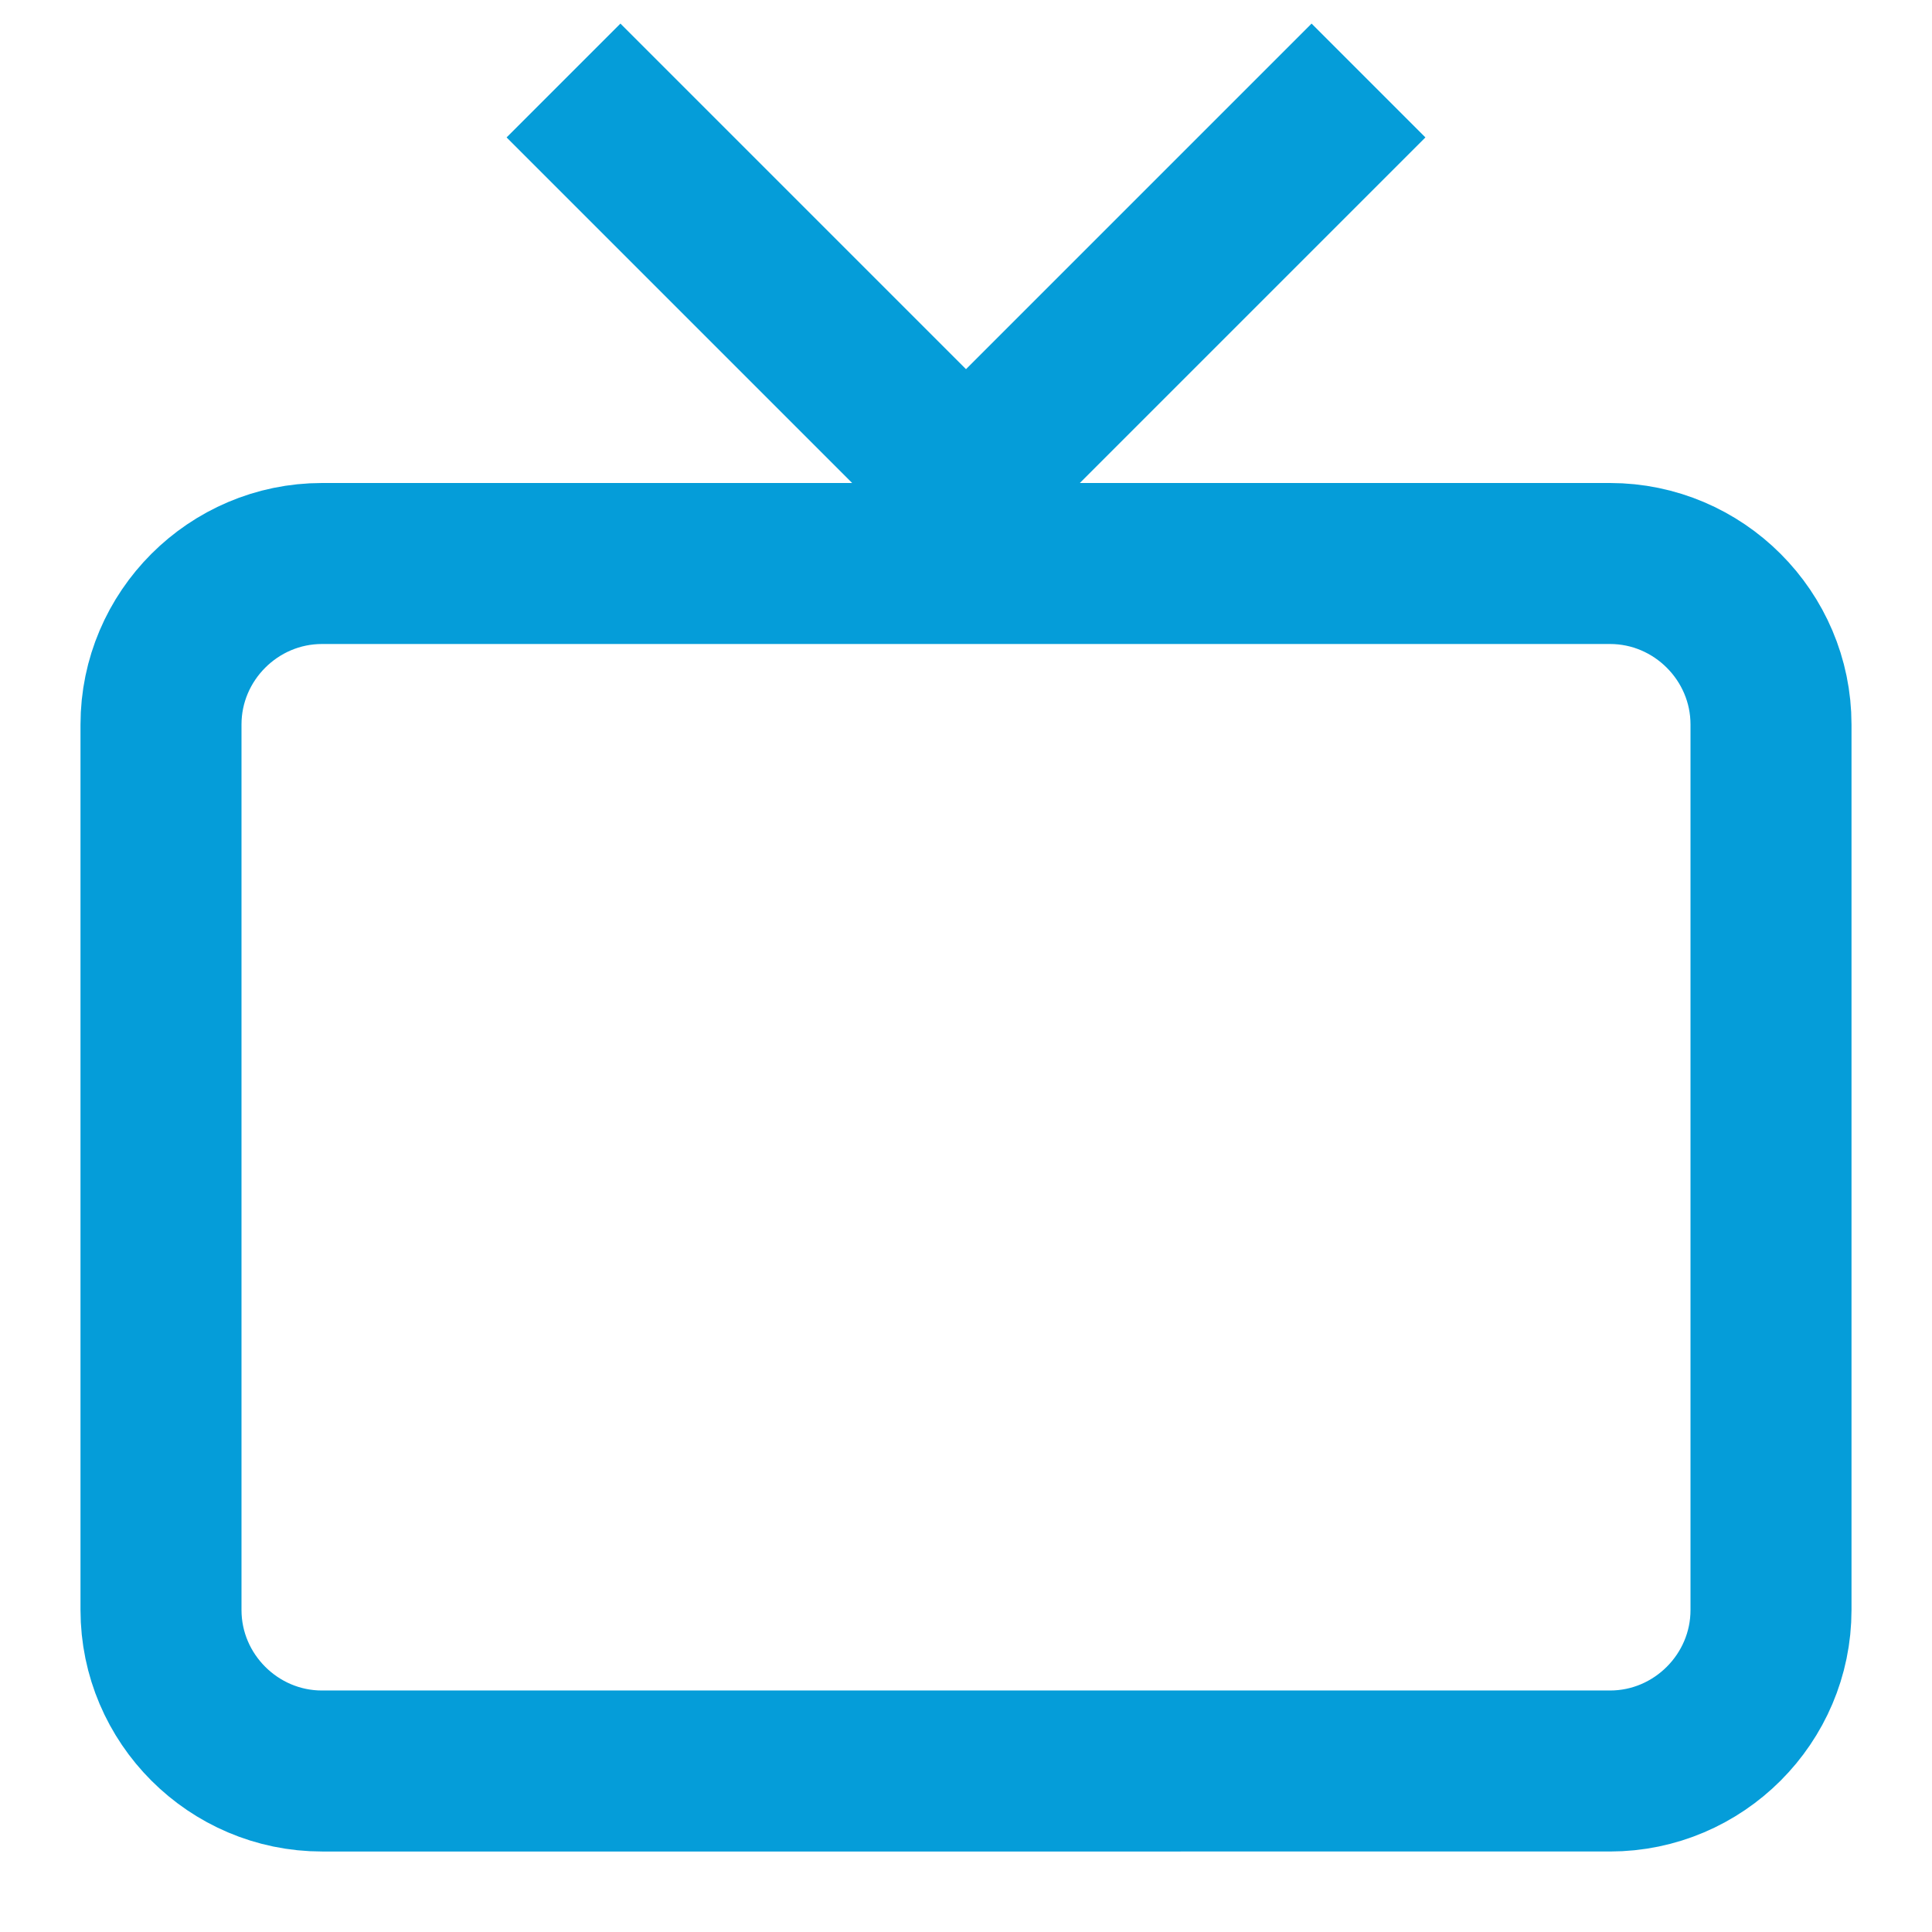
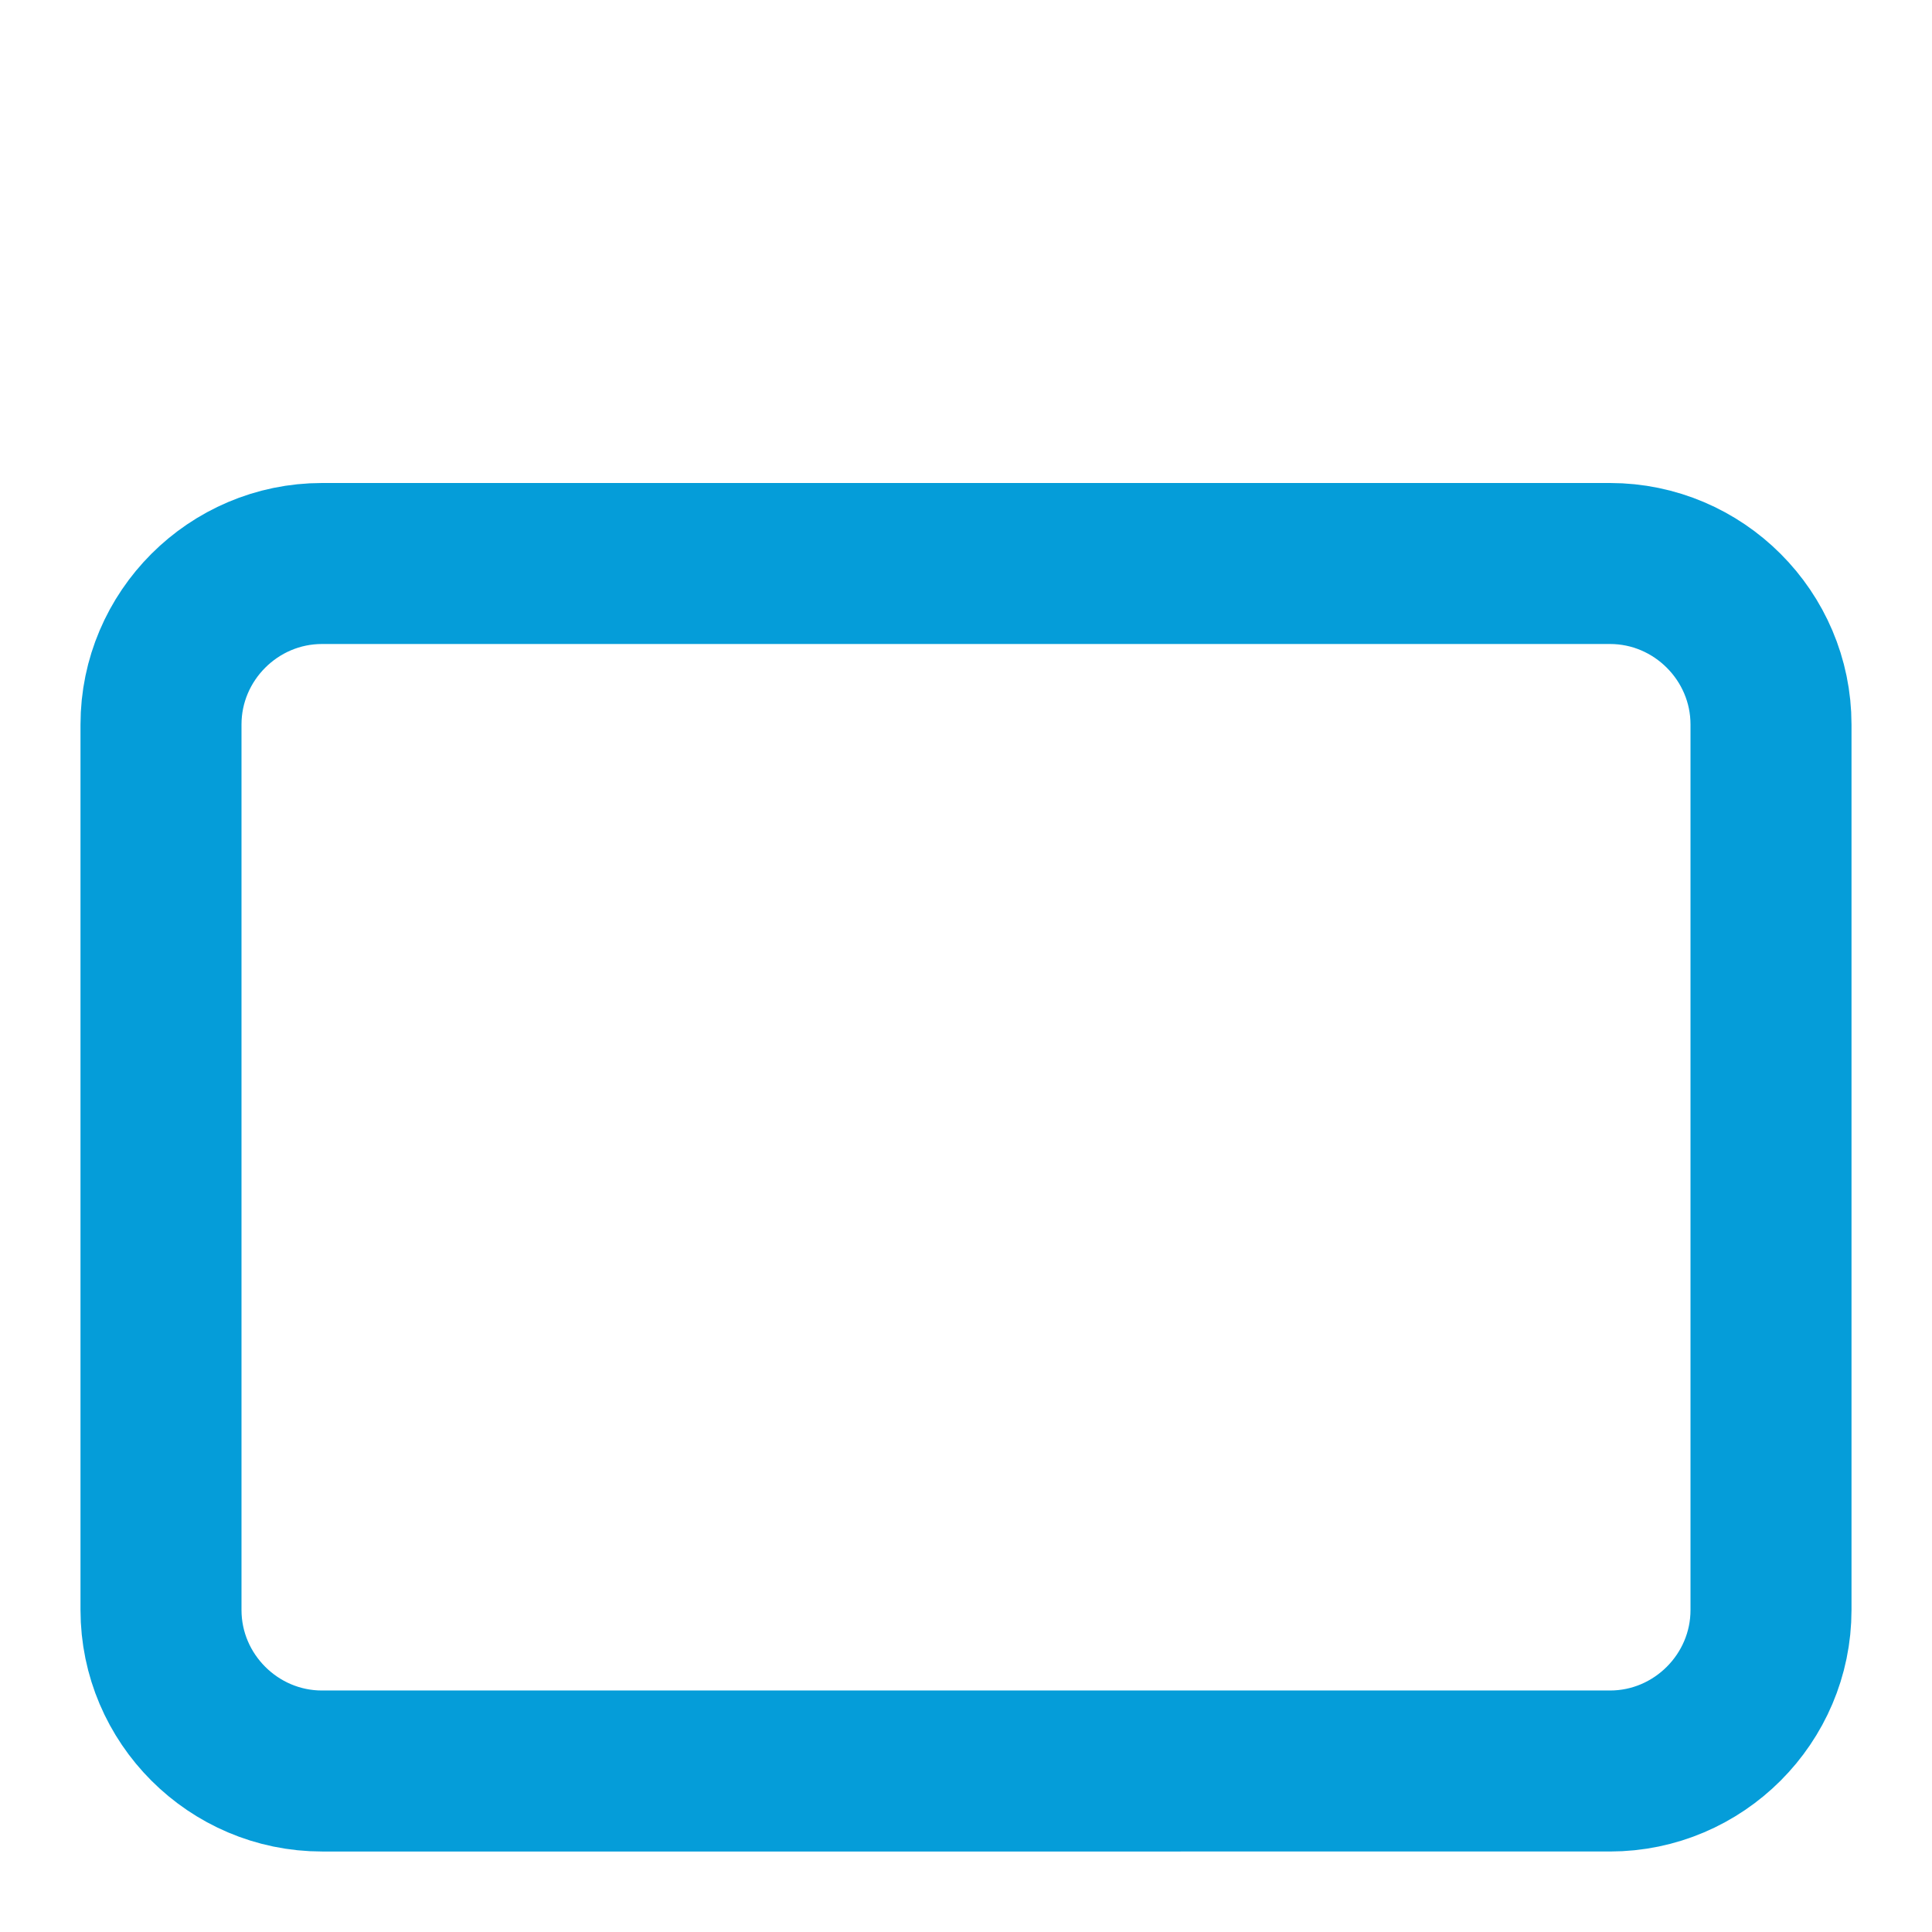
<svg xmlns="http://www.w3.org/2000/svg" version="1.1" id="Layer_1" x="0px" y="0px" viewBox="0 0 24 24" style="enable-background:new 0 0 24 24;" xml:space="preserve">
  <style type="text/css">
	.st0{fill:none;stroke:#059DD9;stroke-width:2;stroke-miterlimit:10;}
</style>
  <path class="st0" d="M4,7h16c1.1,0,2,0.9,2,2v11c0,1.1-0.9,2-2,2H4c-1.1,0-2-0.9-2-2V9C2,7.9,2.9,7,4,7z" />
-   <polyline class="st0" points="17,1 12,6 7,1 " />
</svg>